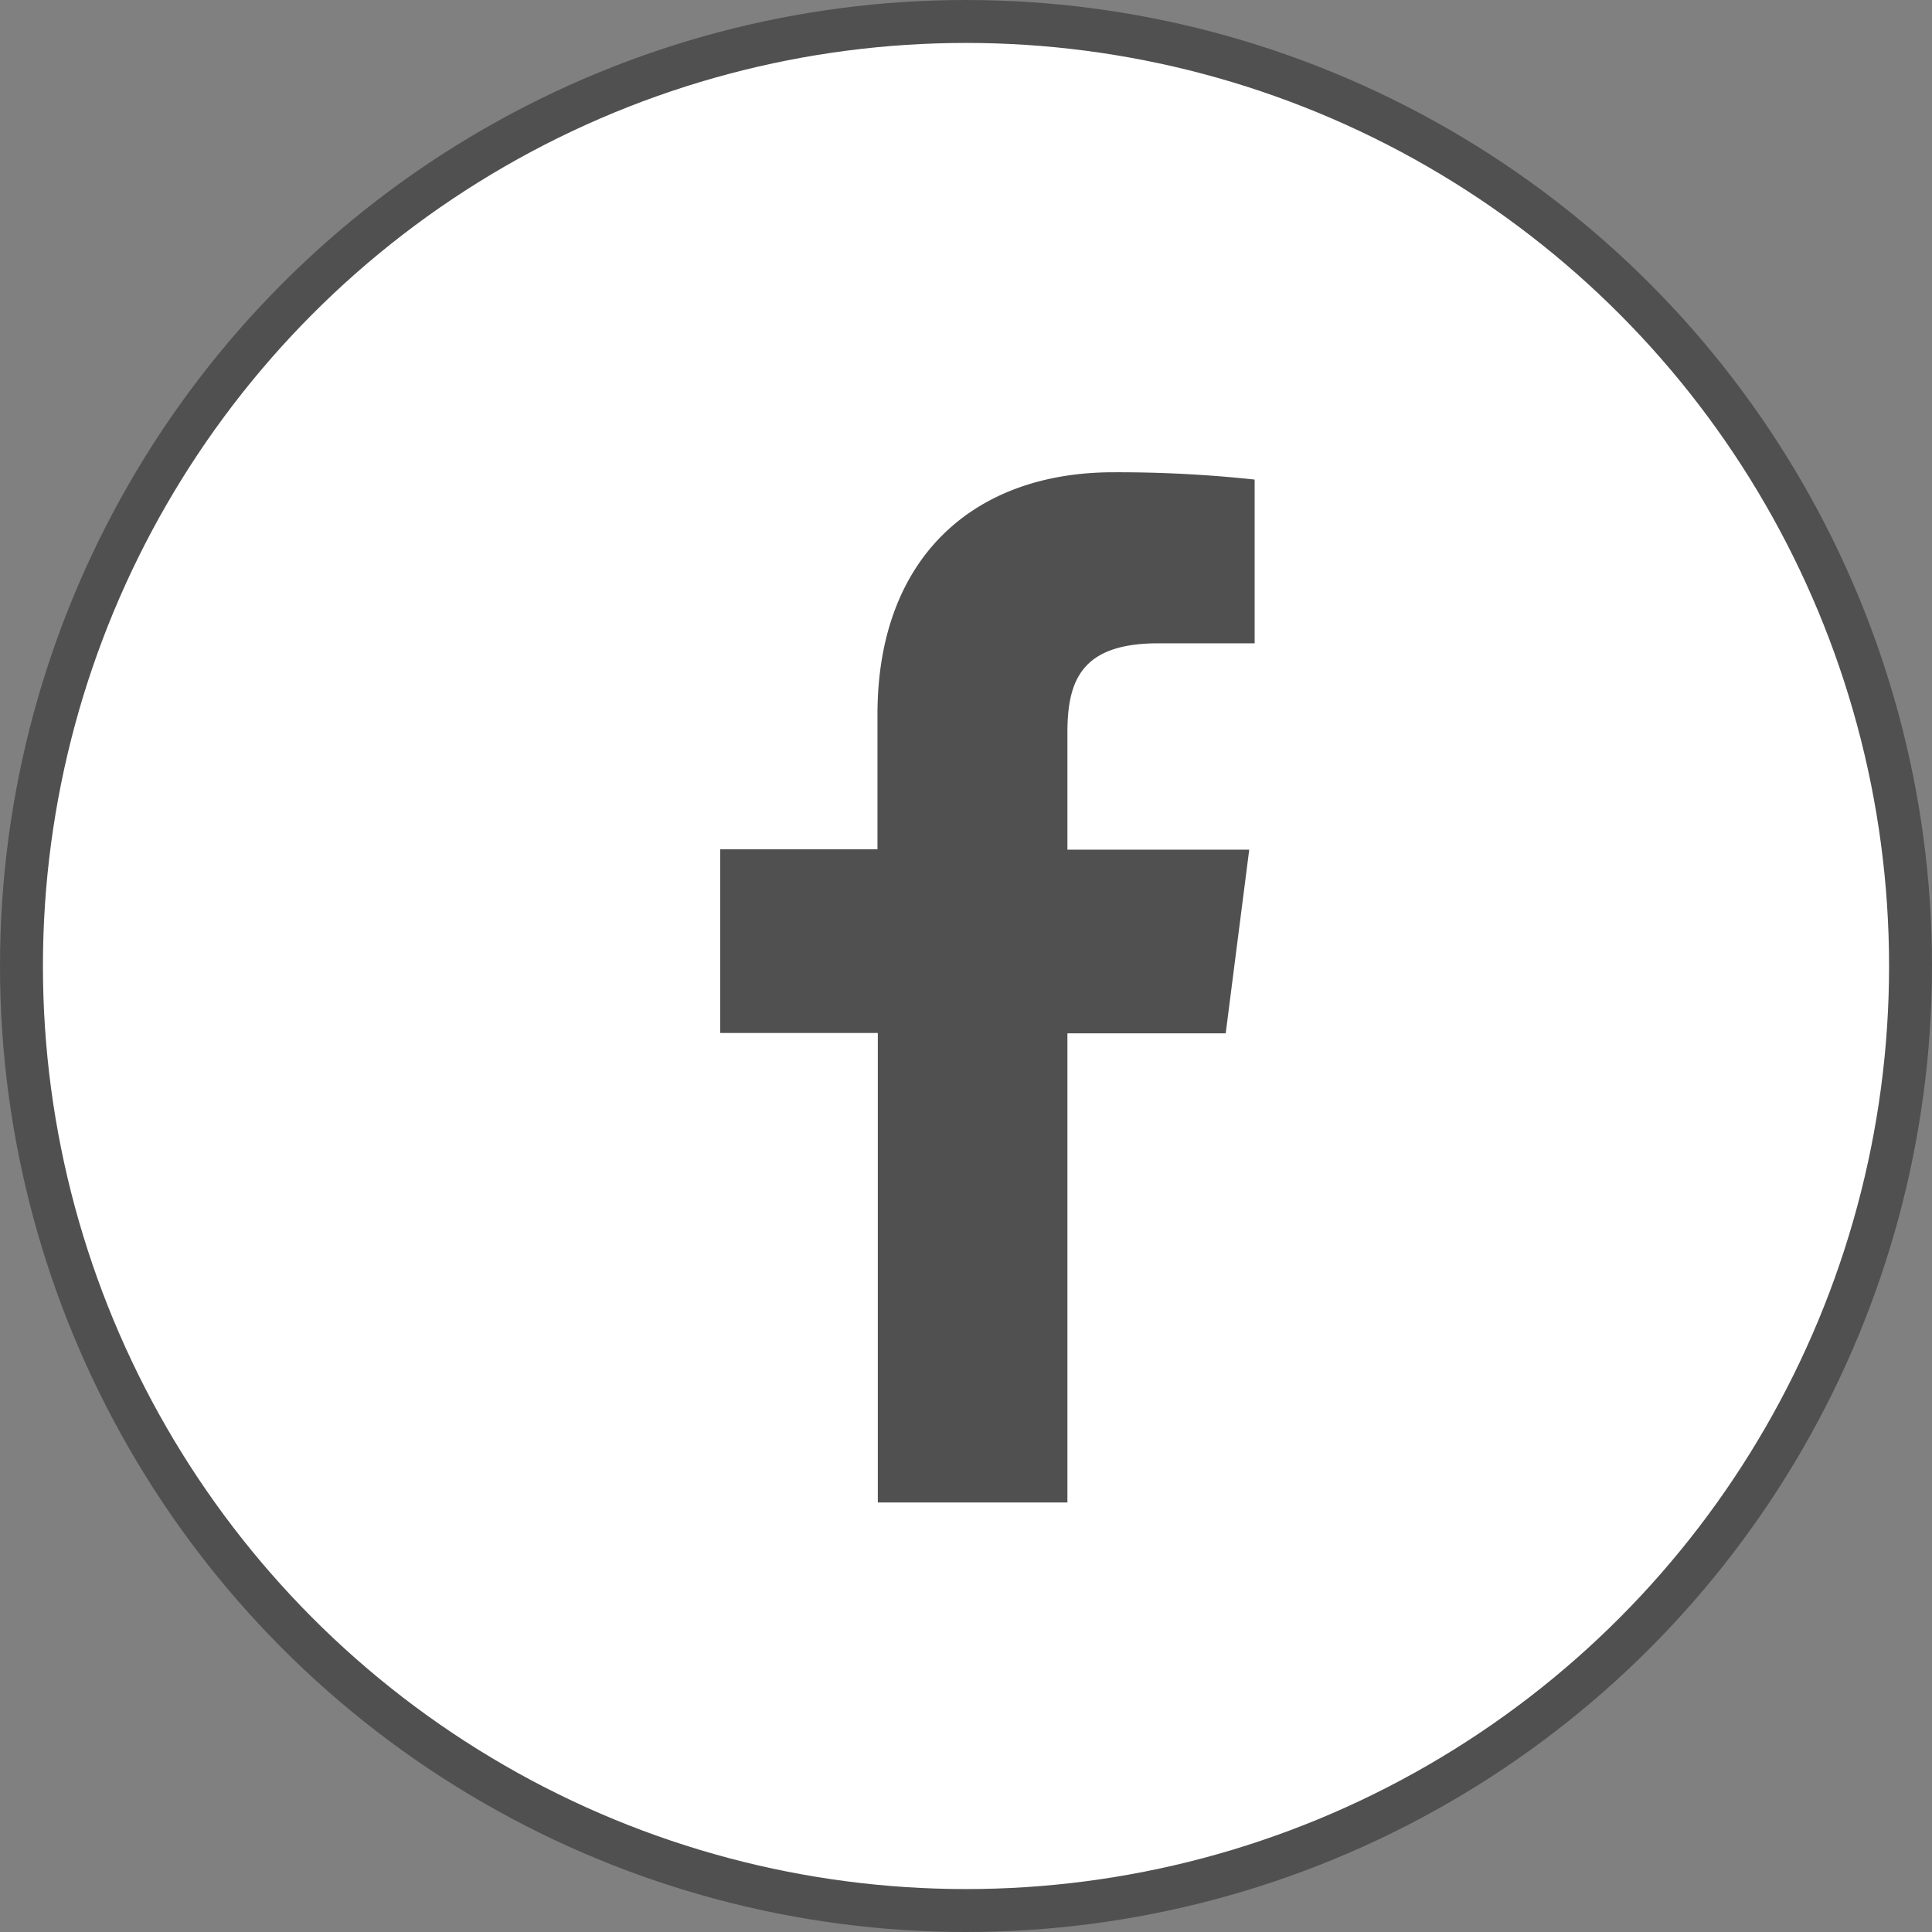
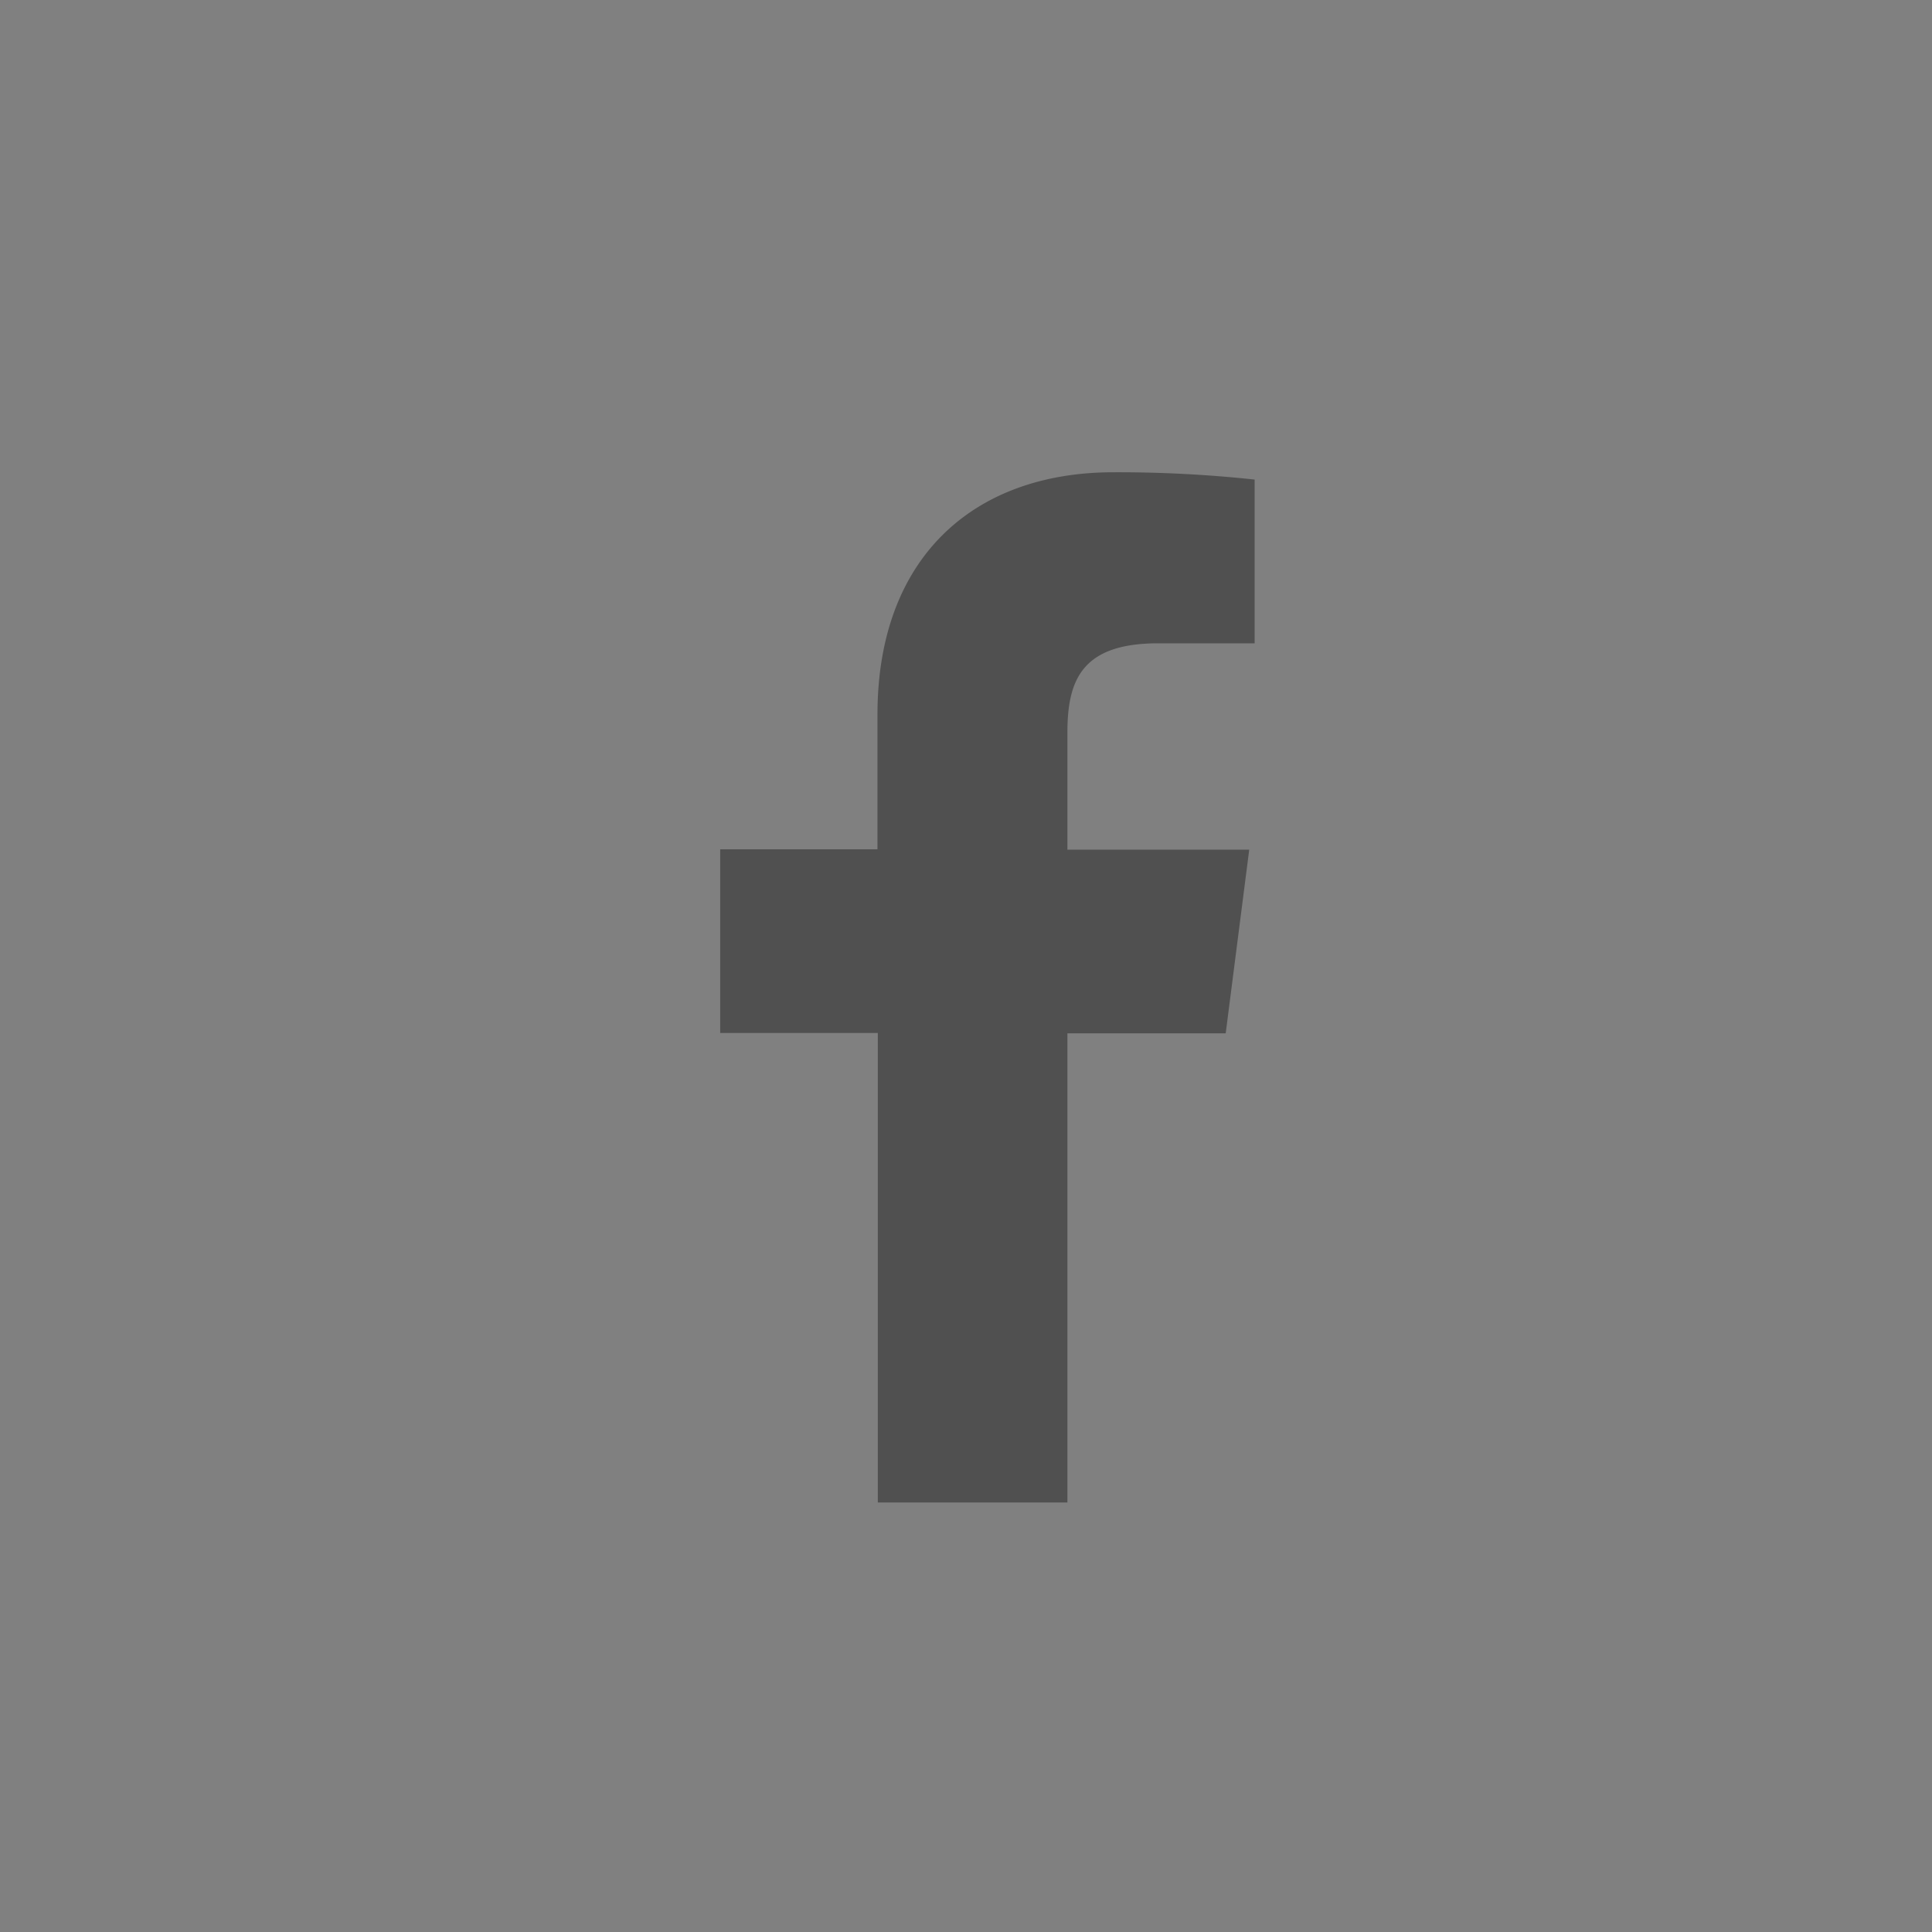
<svg xmlns="http://www.w3.org/2000/svg" width="45" height="45" fill="none">
  <rect width="100%" height="100%" fill="#808080" stroke="none" />
-   <circle cx="22.5" cy="22.5" r="22" fill="#fff" stroke="#505050" />
-   <path d="M24.862 34.996V24.068h3.687l.548-4.278h-4.235v-2.726c0-1.234.344-2.08 2.116-2.08h2.245V11.17a29.77 29.77 0 00-3.289-.17c-3.259 0-5.496 1.99-5.496 5.642v3.14h-3.663v4.278h3.671v10.936h4.416z" fill="#505050" />
+   <path d="M24.862 34.996V24.068h3.687l.548-4.278h-4.235v-2.726c0-1.234.344-2.08 2.116-2.08h2.245V11.17a29.77 29.77 0 00-3.289-.17c-3.259 0-5.496 1.99-5.496 5.642v3.14h-3.663v4.278h3.671v10.936h4.416" fill="#505050" />
</svg>